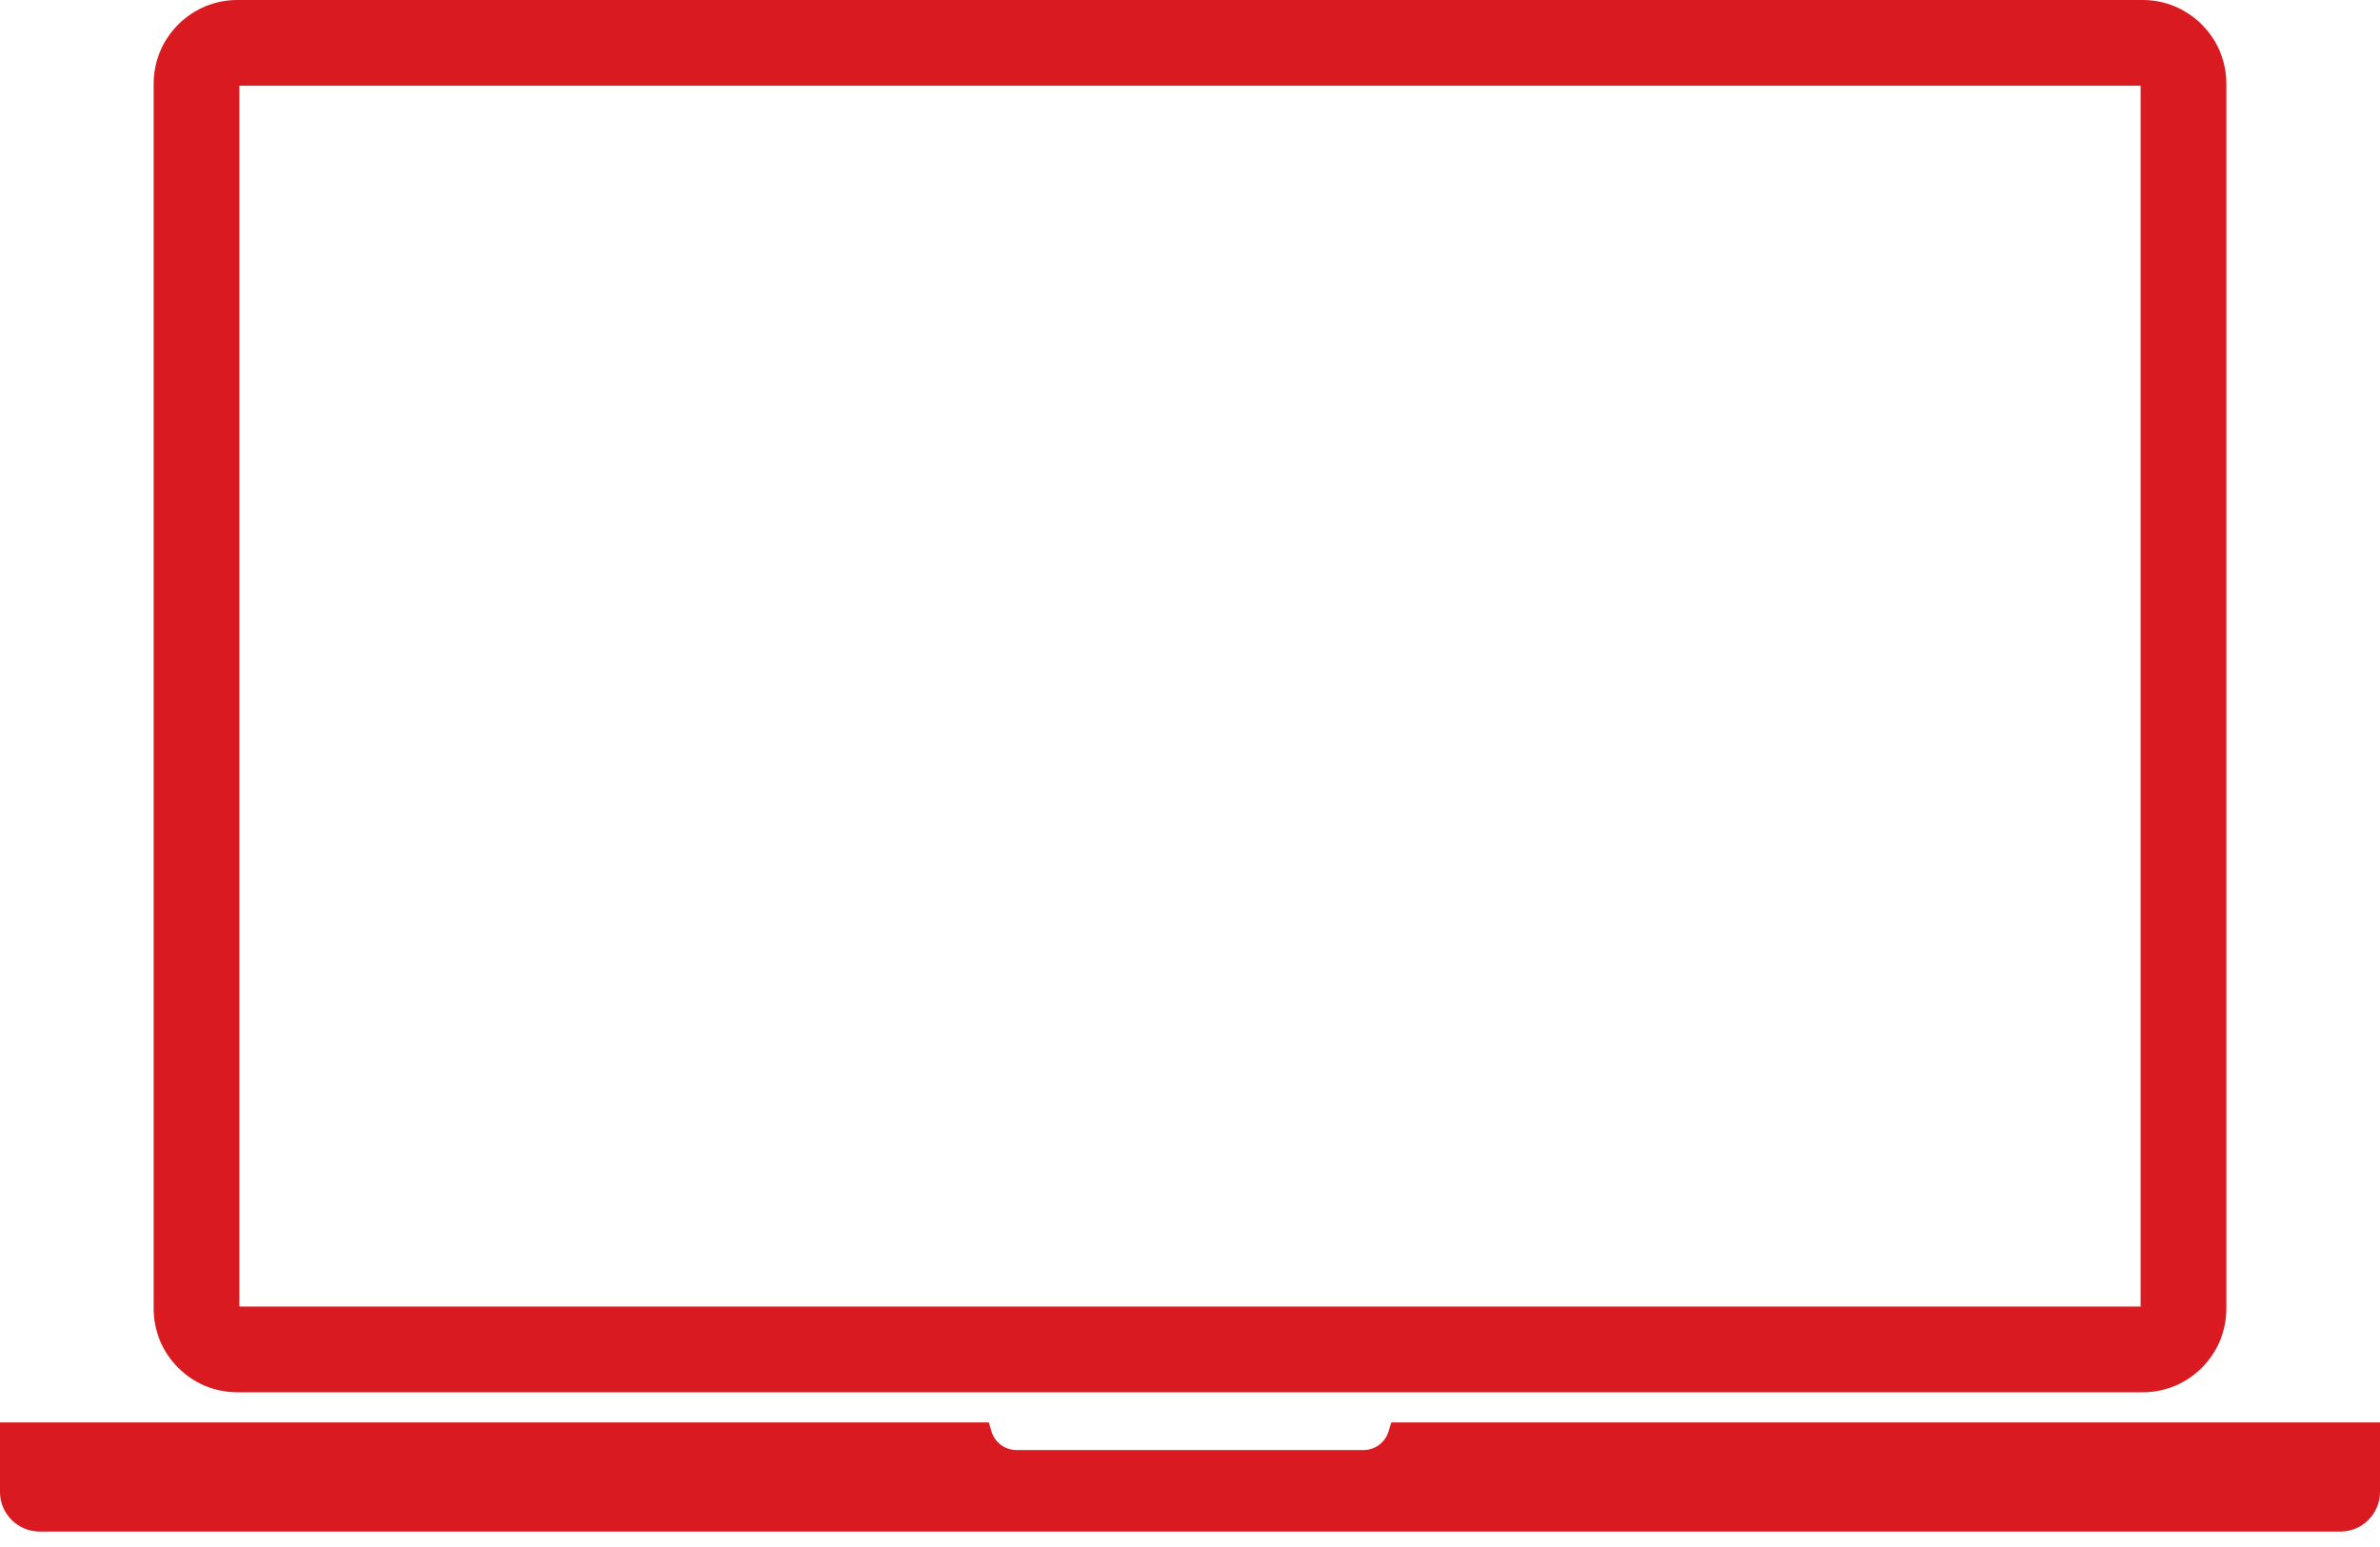
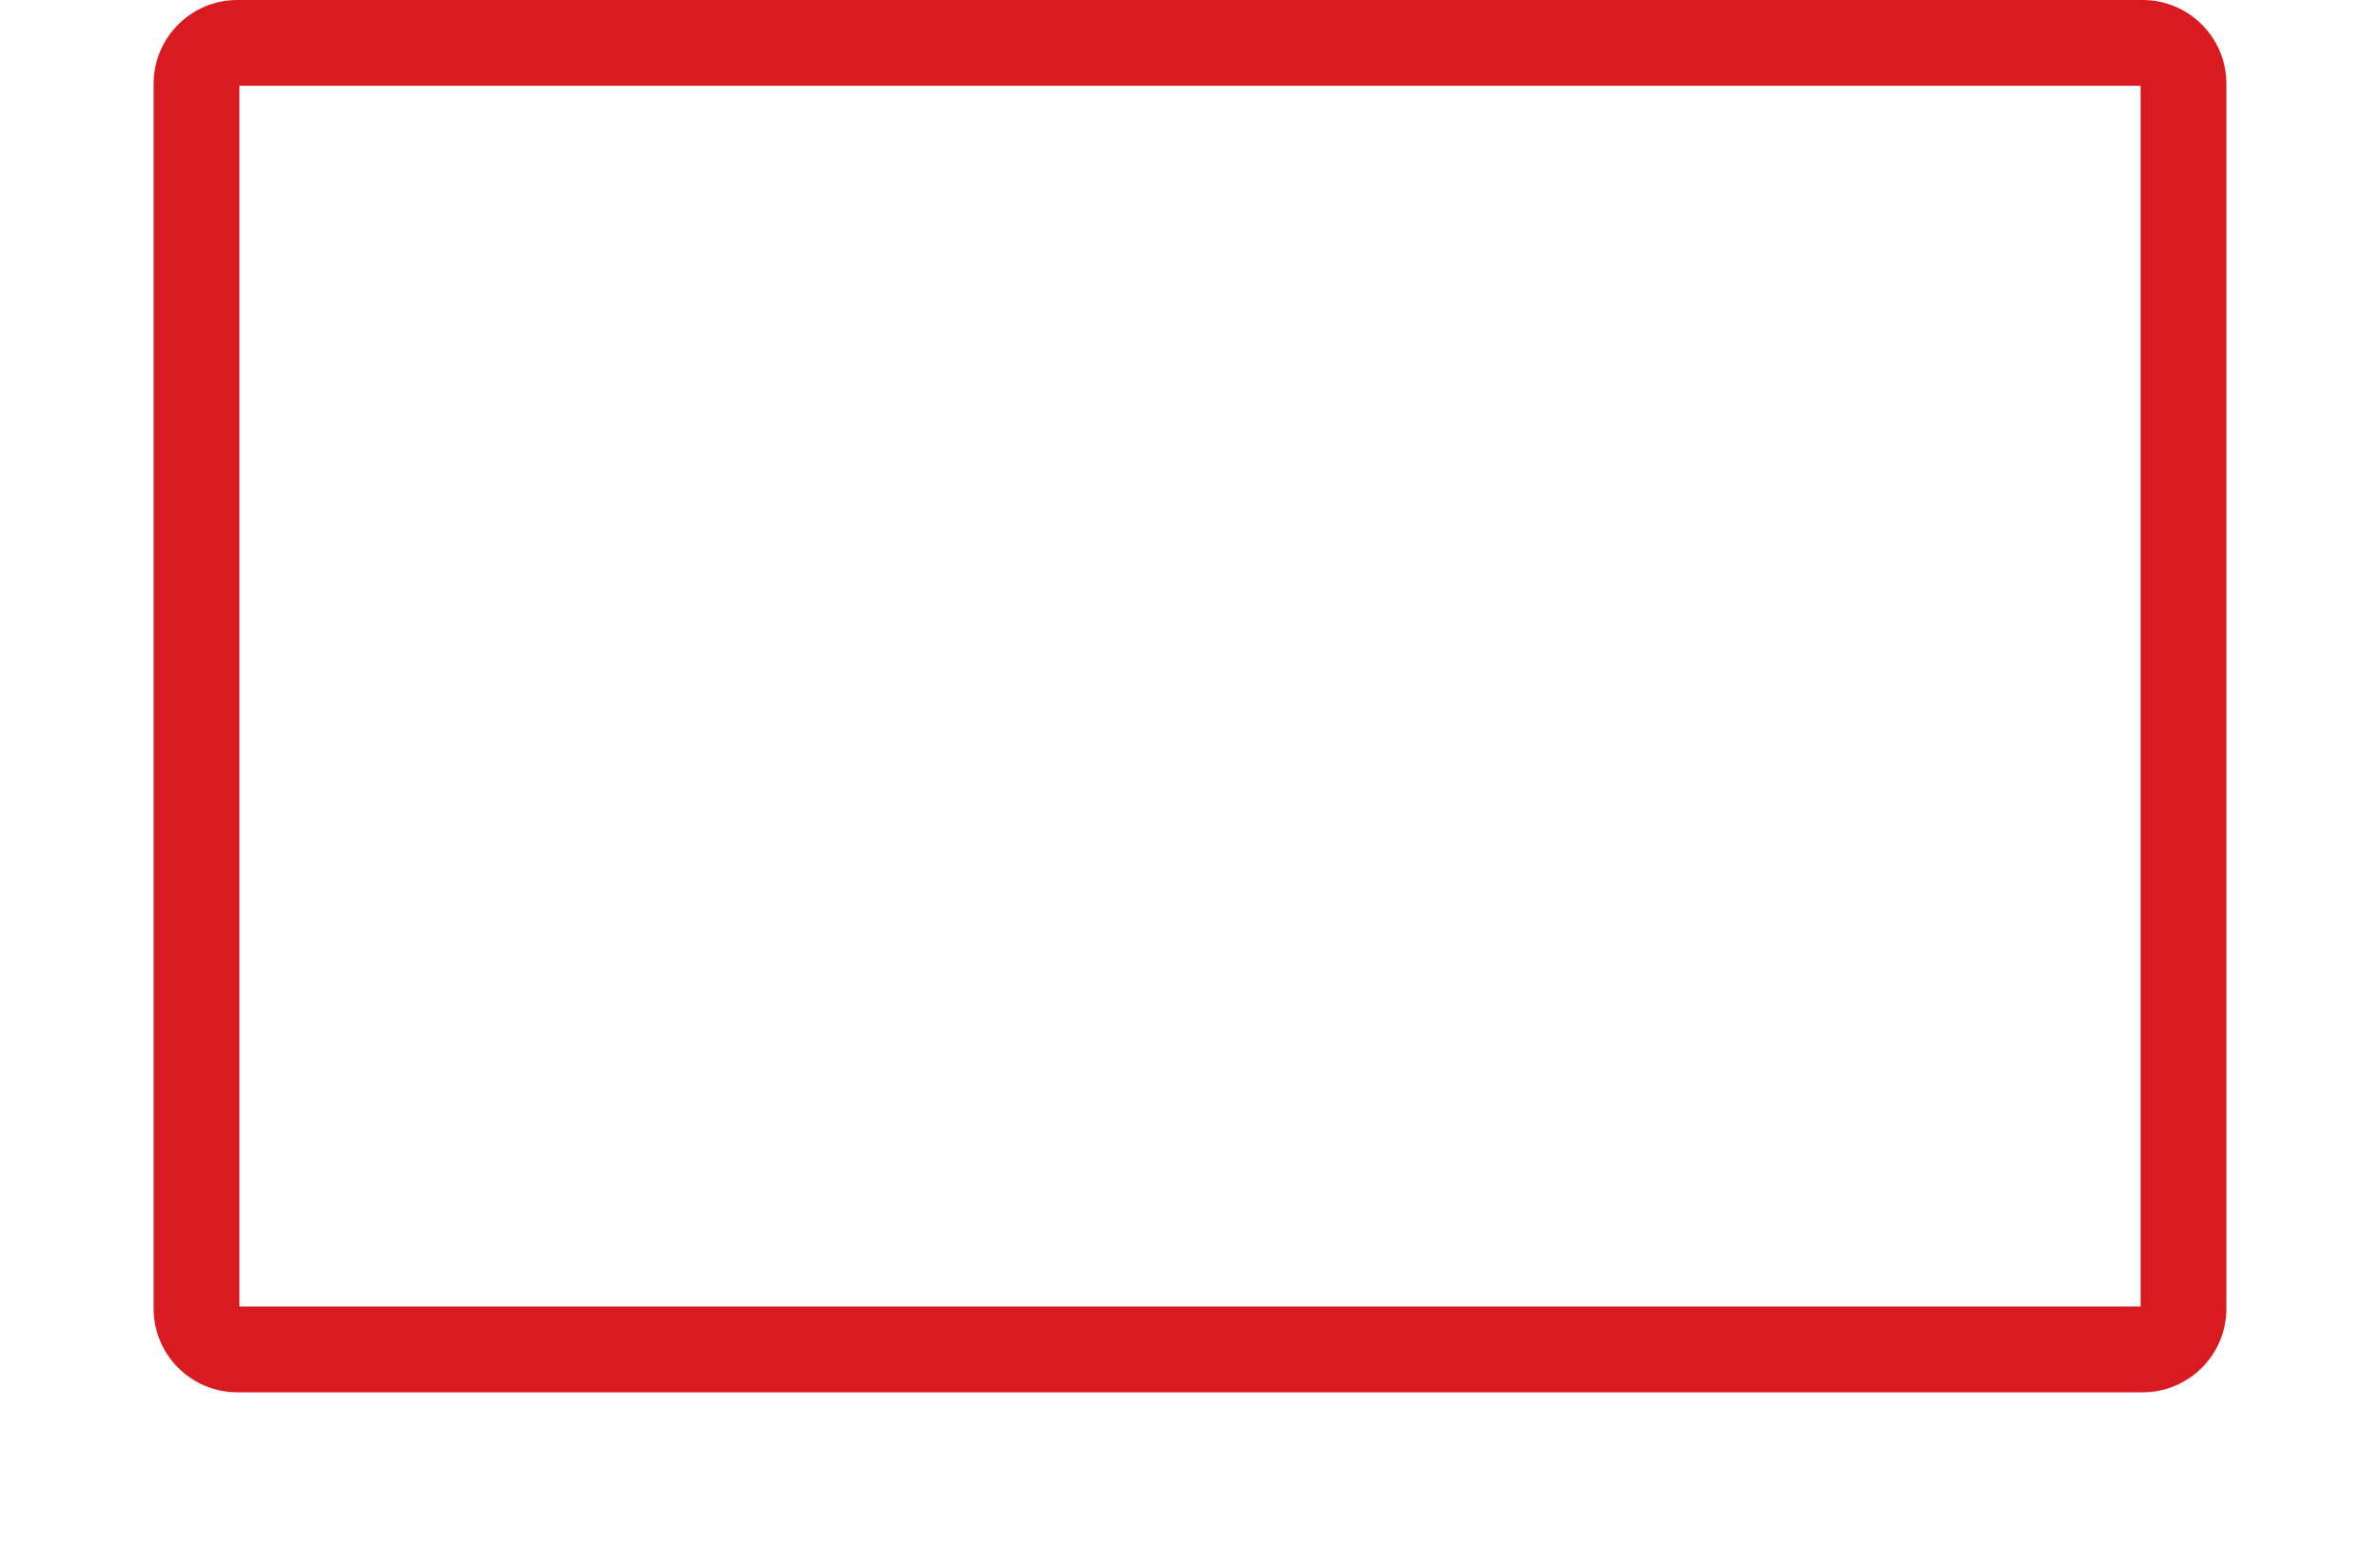
<svg xmlns="http://www.w3.org/2000/svg" width="80" height="52" viewBox="0 0 80 52" fill="none">
  <path fill-rule="evenodd" clip-rule="evenodd" d="M7.978 0C6.426 0 5.164 1.262 5.164 2.814V43.986C5.164 45.538 6.426 46.8 7.978 46.8H72.022C73.575 46.8 74.836 45.538 74.836 43.986V2.814C74.836 1.262 73.575 0 72.022 0H7.978ZM8.047 43.916V2.883H71.953V43.916H8.047Z" fill="#D91A21" />
-   <path d="M33.236 47.813H0V50.147C0 50.884 0.598 51.482 1.335 51.482H78.665C79.402 51.482 80 50.884 80 50.147V47.813H46.765L46.677 48.106C46.565 48.477 46.228 48.742 45.832 48.742H34.169C33.772 48.742 33.435 48.476 33.324 48.107L33.236 47.813Z" fill="#D91A21" />
</svg>